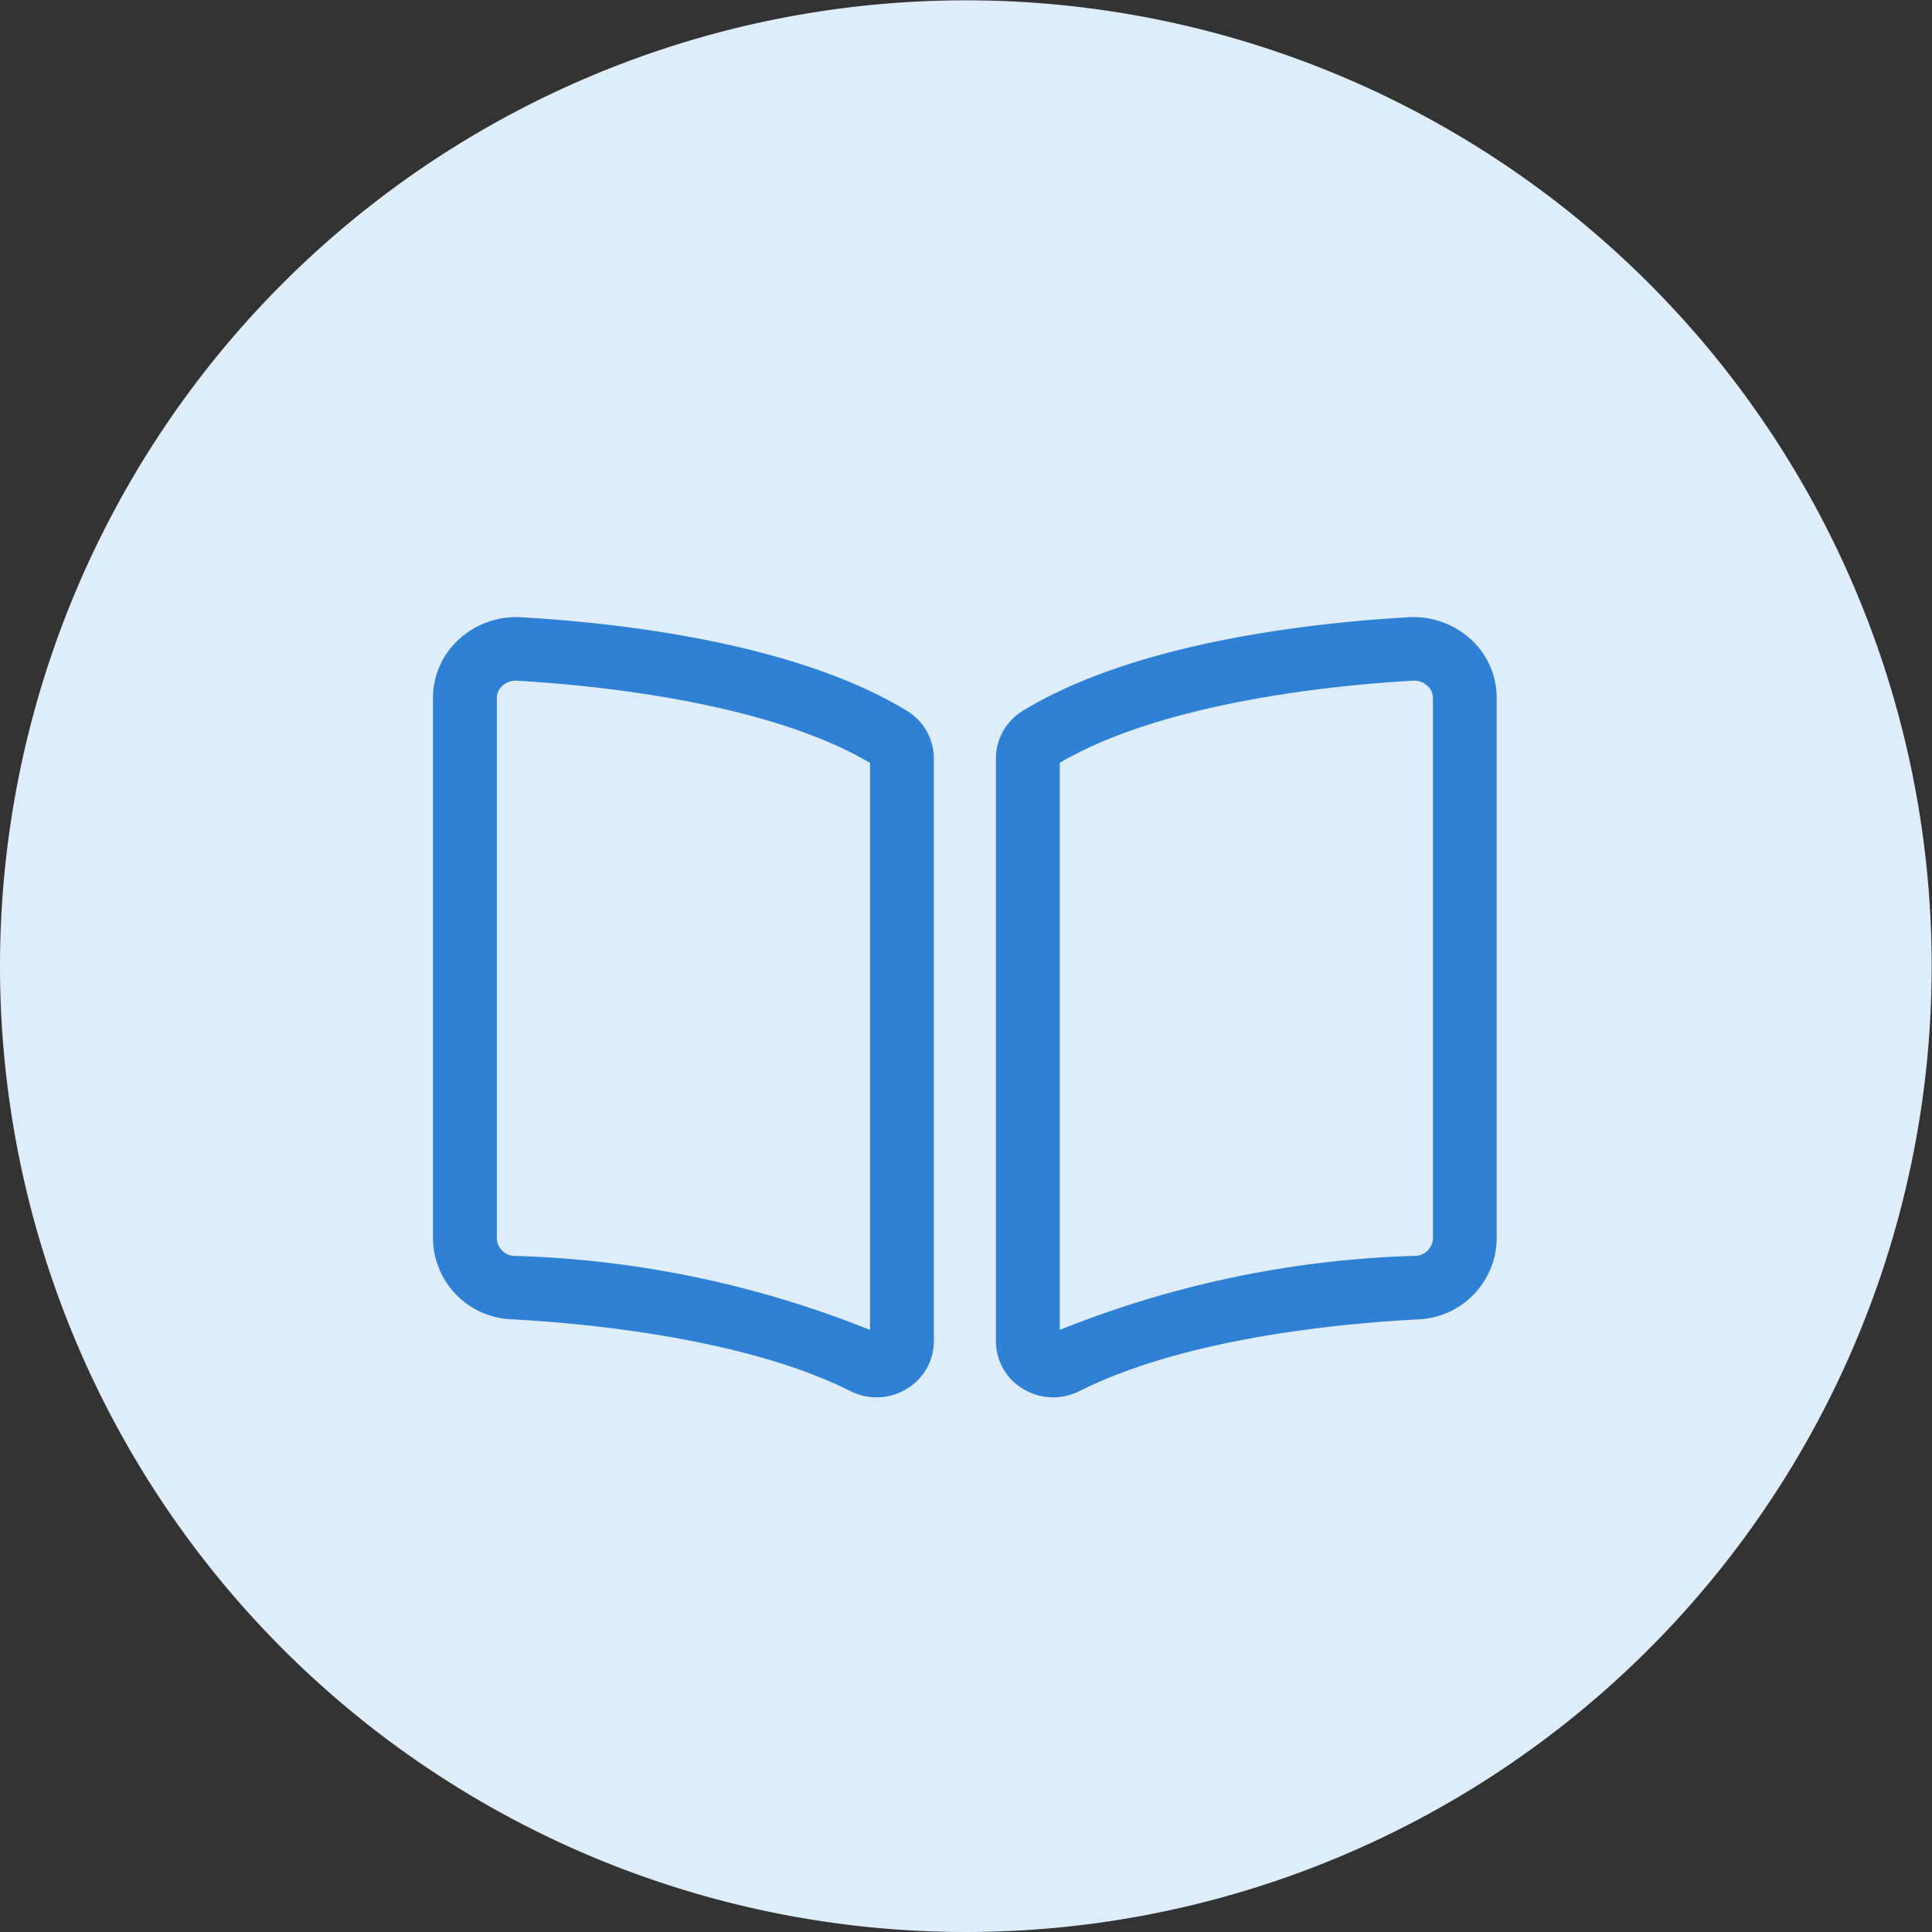
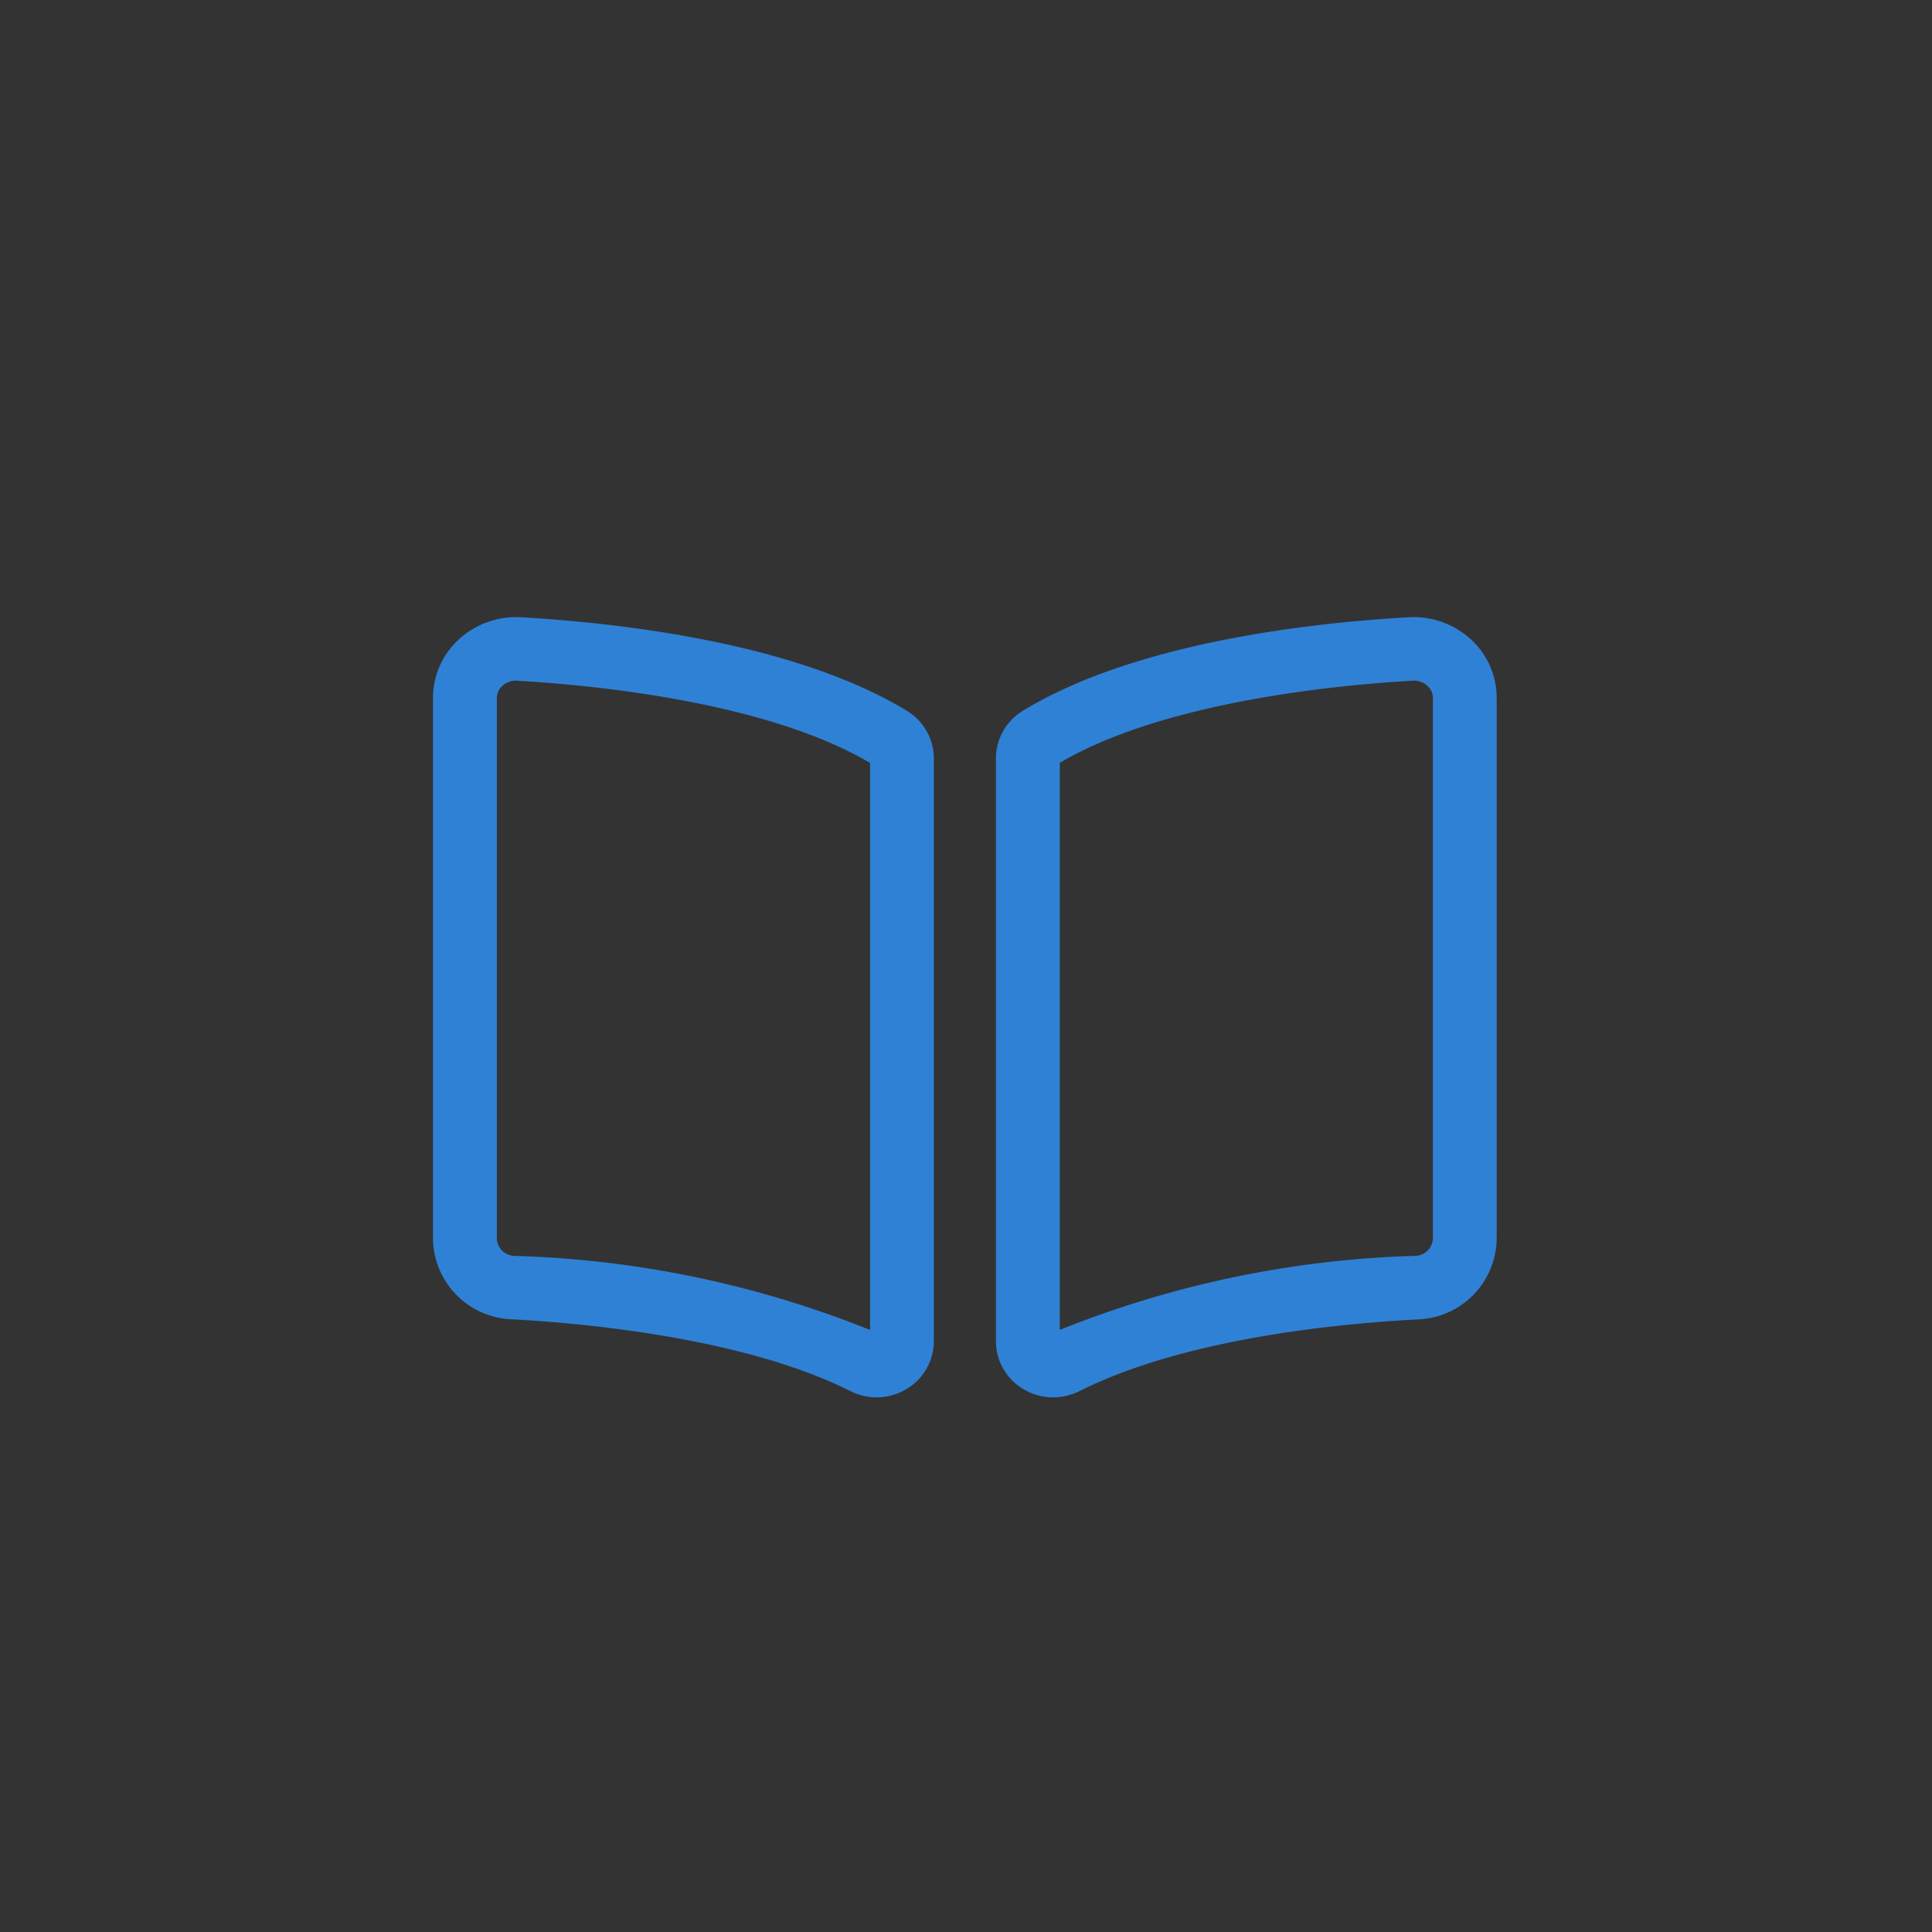
<svg xmlns="http://www.w3.org/2000/svg" id="intro_icon_work.svg" width="48.062" height="48.062" viewBox="0 0 48.062 48.062">
  <rect x="0" y="0" width="48.062" height="48.062" fill="#333333" stroke="none" />
  <defs>
    <style>
      .cls-1 {
        fill: #dfedfa;
      }

      .cls-1, .cls-2 {
        fill-rule: evenodd;
      }

      .cls-2 {
        fill: #2f81d5;
      }
    </style>
  </defs>
-   <path id="楕円形_2" data-name="楕円形 2" class="cls-1" d="M473.027,820.946A24.027,24.027,0,1,1,449,844.972,24.027,24.027,0,0,1,473.027,820.946Z" transform="translate(-449 -820.938)" />
-   <path id="シェイプ_572" data-name="シェイプ 572" class="cls-2" d="M470.809,855.7a1.459,1.459,0,0,1-.656-0.157c-2.7-1.355-6.8-1.7-8.429-1.785a2.034,2.034,0,0,1-1.953-2.01V838.305a1.974,1.974,0,0,1,.631-1.449,2.1,2.1,0,0,1,1.559-.562c2.382,0.135,6.795.617,9.6,2.327h0a1.387,1.387,0,0,1,.67,1.191V854.3a1.383,1.383,0,0,1-.668,1.185A1.439,1.439,0,0,1,470.809,855.7Zm-8.97-17.83a0.5,0.5,0,0,0-.346.134,0.4,0.4,0,0,0-.133.3V851.75a0.451,0.451,0,0,0,.447.431,25.656,25.656,0,0,1,8.837,1.842V839.917c-2.614-1.543-7-1.943-8.773-2.044h-0.032ZM475.2,855.7a1.441,1.441,0,0,1-.757-0.215,1.383,1.383,0,0,1-.668-1.185V839.82a1.392,1.392,0,0,1,.67-1.2c2.809-1.712,7.221-2.193,9.6-2.327h0a2.108,2.108,0,0,1,1.559.562,1.972,1.972,0,0,1,.629,1.45V851.75a2.035,2.035,0,0,1-1.953,2.01c-2.029.106-5.821,0.478-8.426,1.784A1.463,1.463,0,0,1,475.2,855.7Zm0.164-15.784v14.106a25.647,25.647,0,0,1,8.836-1.842,0.453,0.453,0,0,0,.447-0.431V838.305a0.4,0.4,0,0,0-.132-0.3,0.484,0.484,0,0,0-.378-0.133h0C482.357,837.973,477.977,838.373,475.36,839.917Z" transform="translate(-449 -820.938)" />
+   <path id="シェイプ_572" data-name="シェイプ 572" class="cls-2" d="M470.809,855.7a1.459,1.459,0,0,1-.656-0.157c-2.7-1.355-6.8-1.7-8.429-1.785a2.034,2.034,0,0,1-1.953-2.01V838.305a1.974,1.974,0,0,1,.631-1.449,2.1,2.1,0,0,1,1.559-.562c2.382,0.135,6.795.617,9.6,2.327a1.387,1.387,0,0,1,.67,1.191V854.3a1.383,1.383,0,0,1-.668,1.185A1.439,1.439,0,0,1,470.809,855.7Zm-8.97-17.83a0.5,0.5,0,0,0-.346.134,0.4,0.4,0,0,0-.133.3V851.75a0.451,0.451,0,0,0,.447.431,25.656,25.656,0,0,1,8.837,1.842V839.917c-2.614-1.543-7-1.943-8.773-2.044h-0.032ZM475.2,855.7a1.441,1.441,0,0,1-.757-0.215,1.383,1.383,0,0,1-.668-1.185V839.82a1.392,1.392,0,0,1,.67-1.2c2.809-1.712,7.221-2.193,9.6-2.327h0a2.108,2.108,0,0,1,1.559.562,1.972,1.972,0,0,1,.629,1.45V851.75a2.035,2.035,0,0,1-1.953,2.01c-2.029.106-5.821,0.478-8.426,1.784A1.463,1.463,0,0,1,475.2,855.7Zm0.164-15.784v14.106a25.647,25.647,0,0,1,8.836-1.842,0.453,0.453,0,0,0,.447-0.431V838.305a0.4,0.4,0,0,0-.132-0.3,0.484,0.484,0,0,0-.378-0.133h0C482.357,837.973,477.977,838.373,475.36,839.917Z" transform="translate(-449 -820.938)" />
</svg>